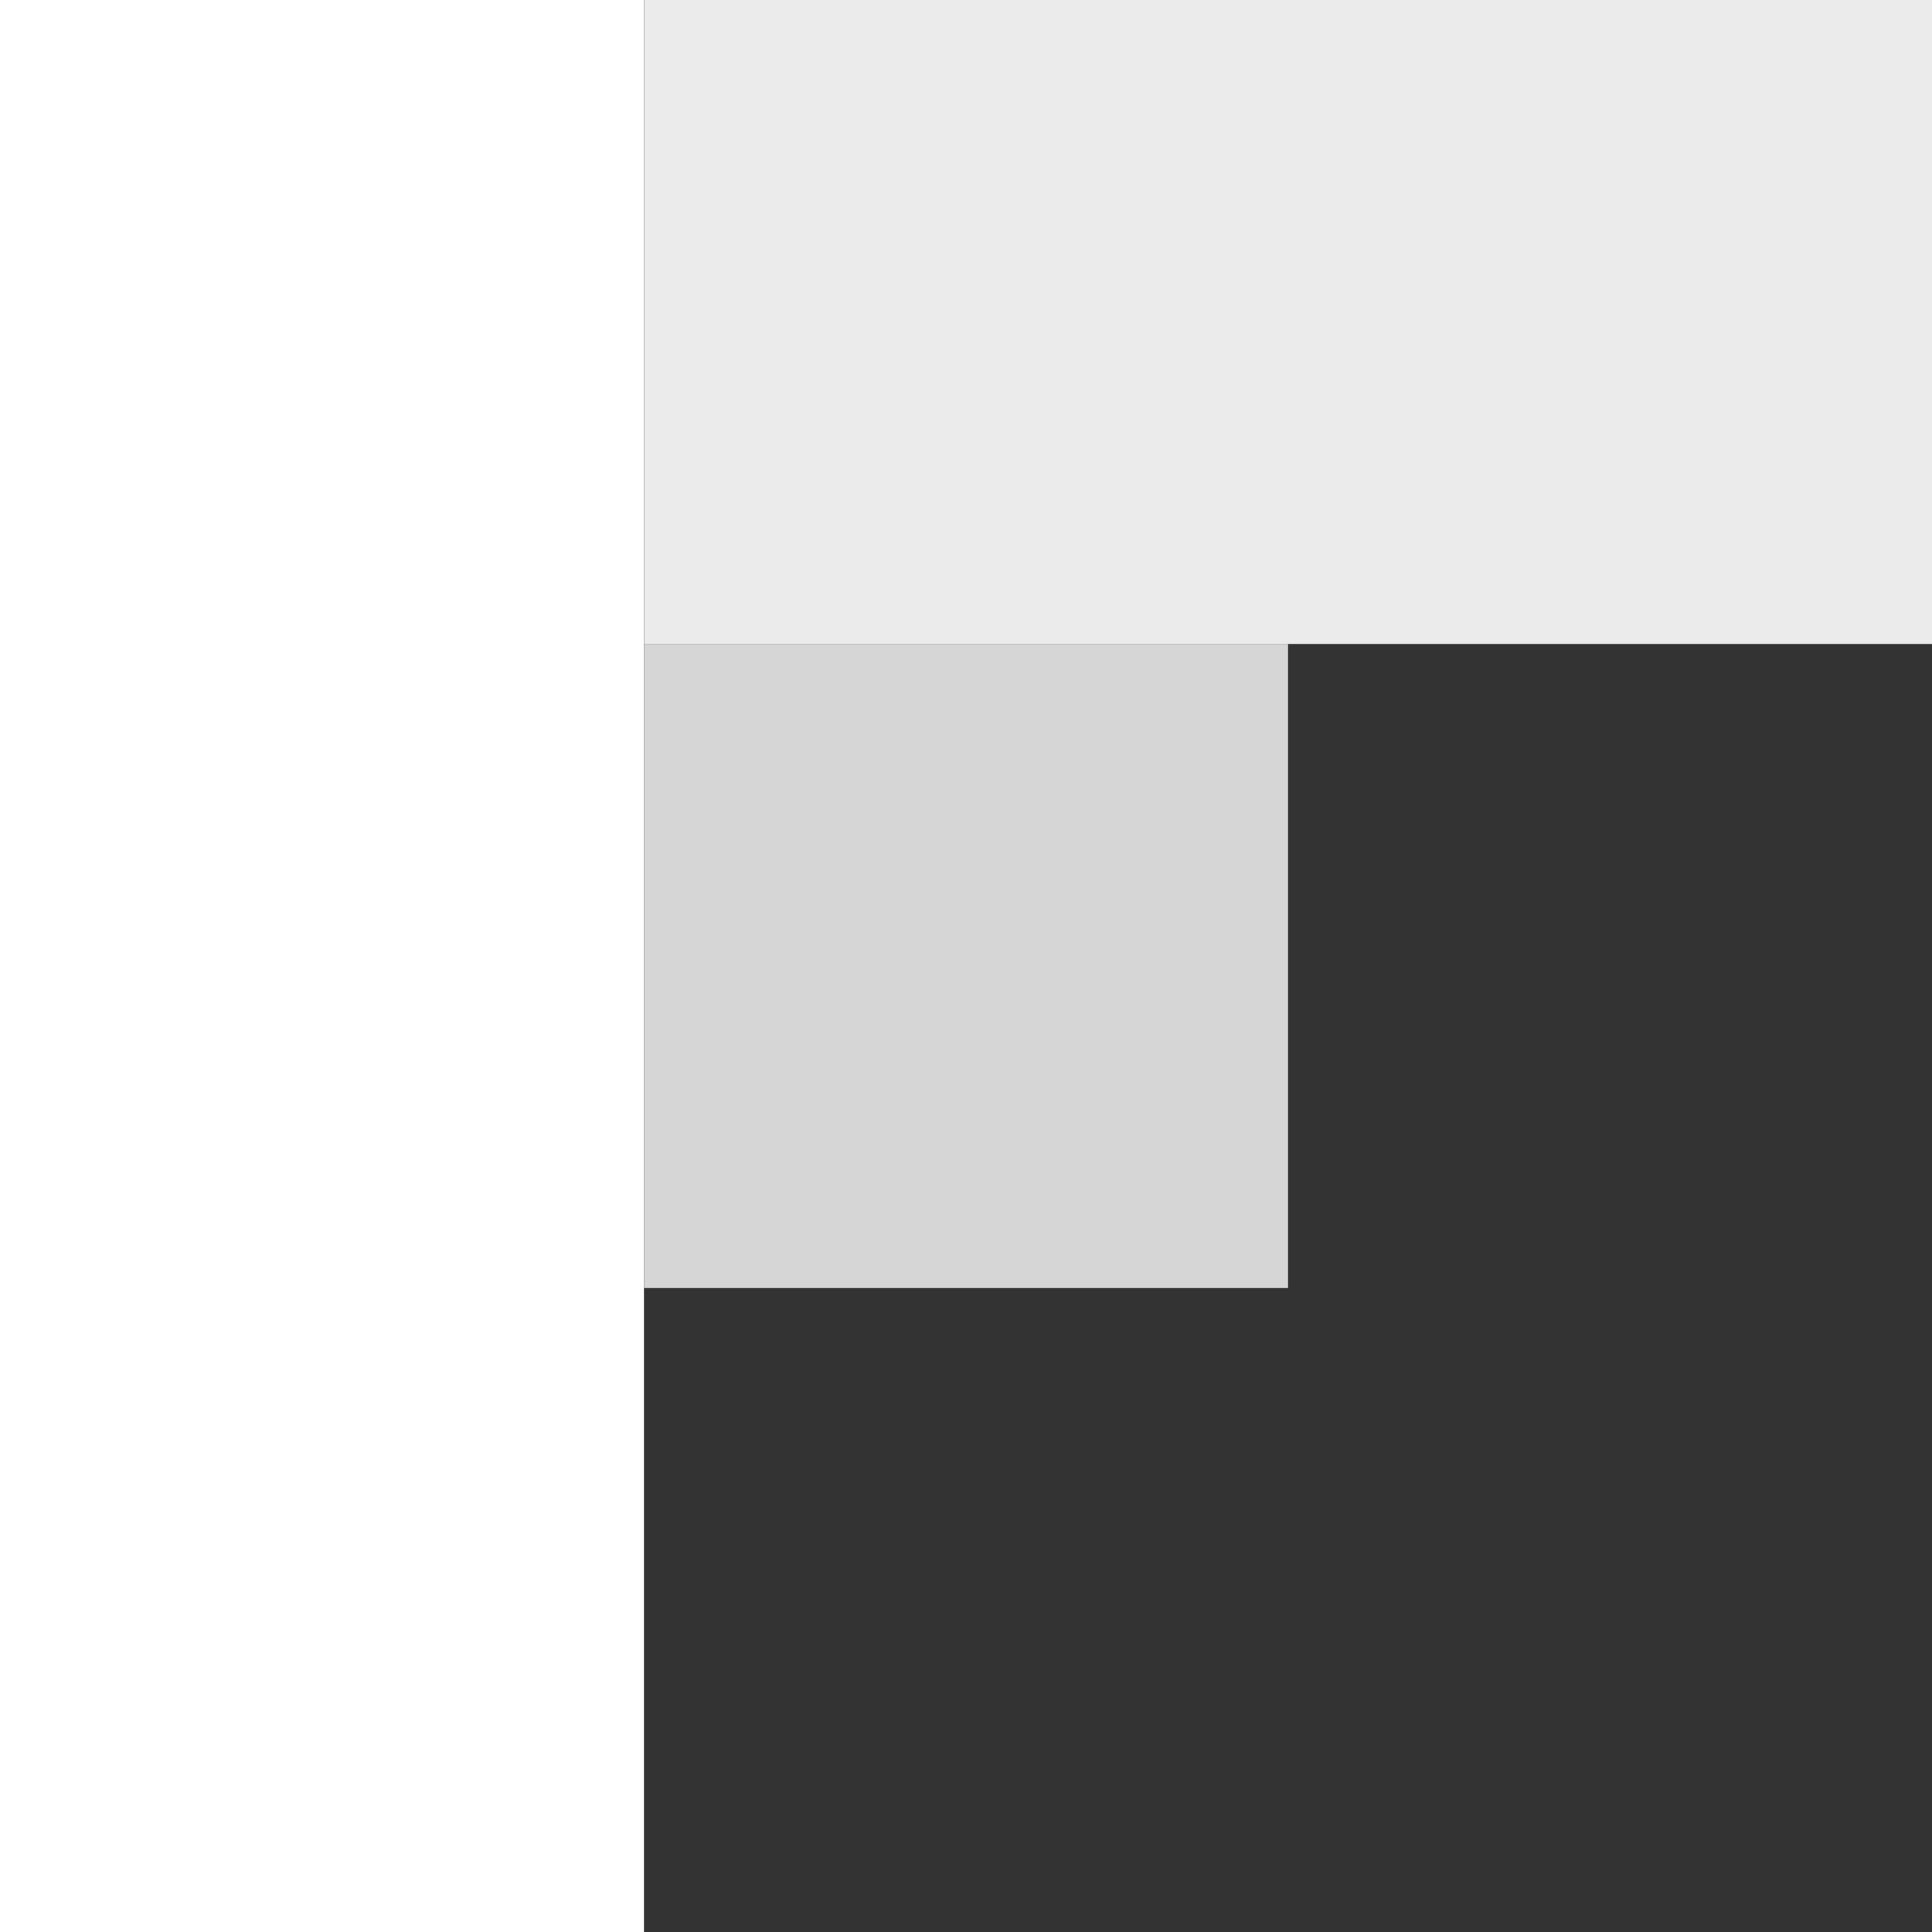
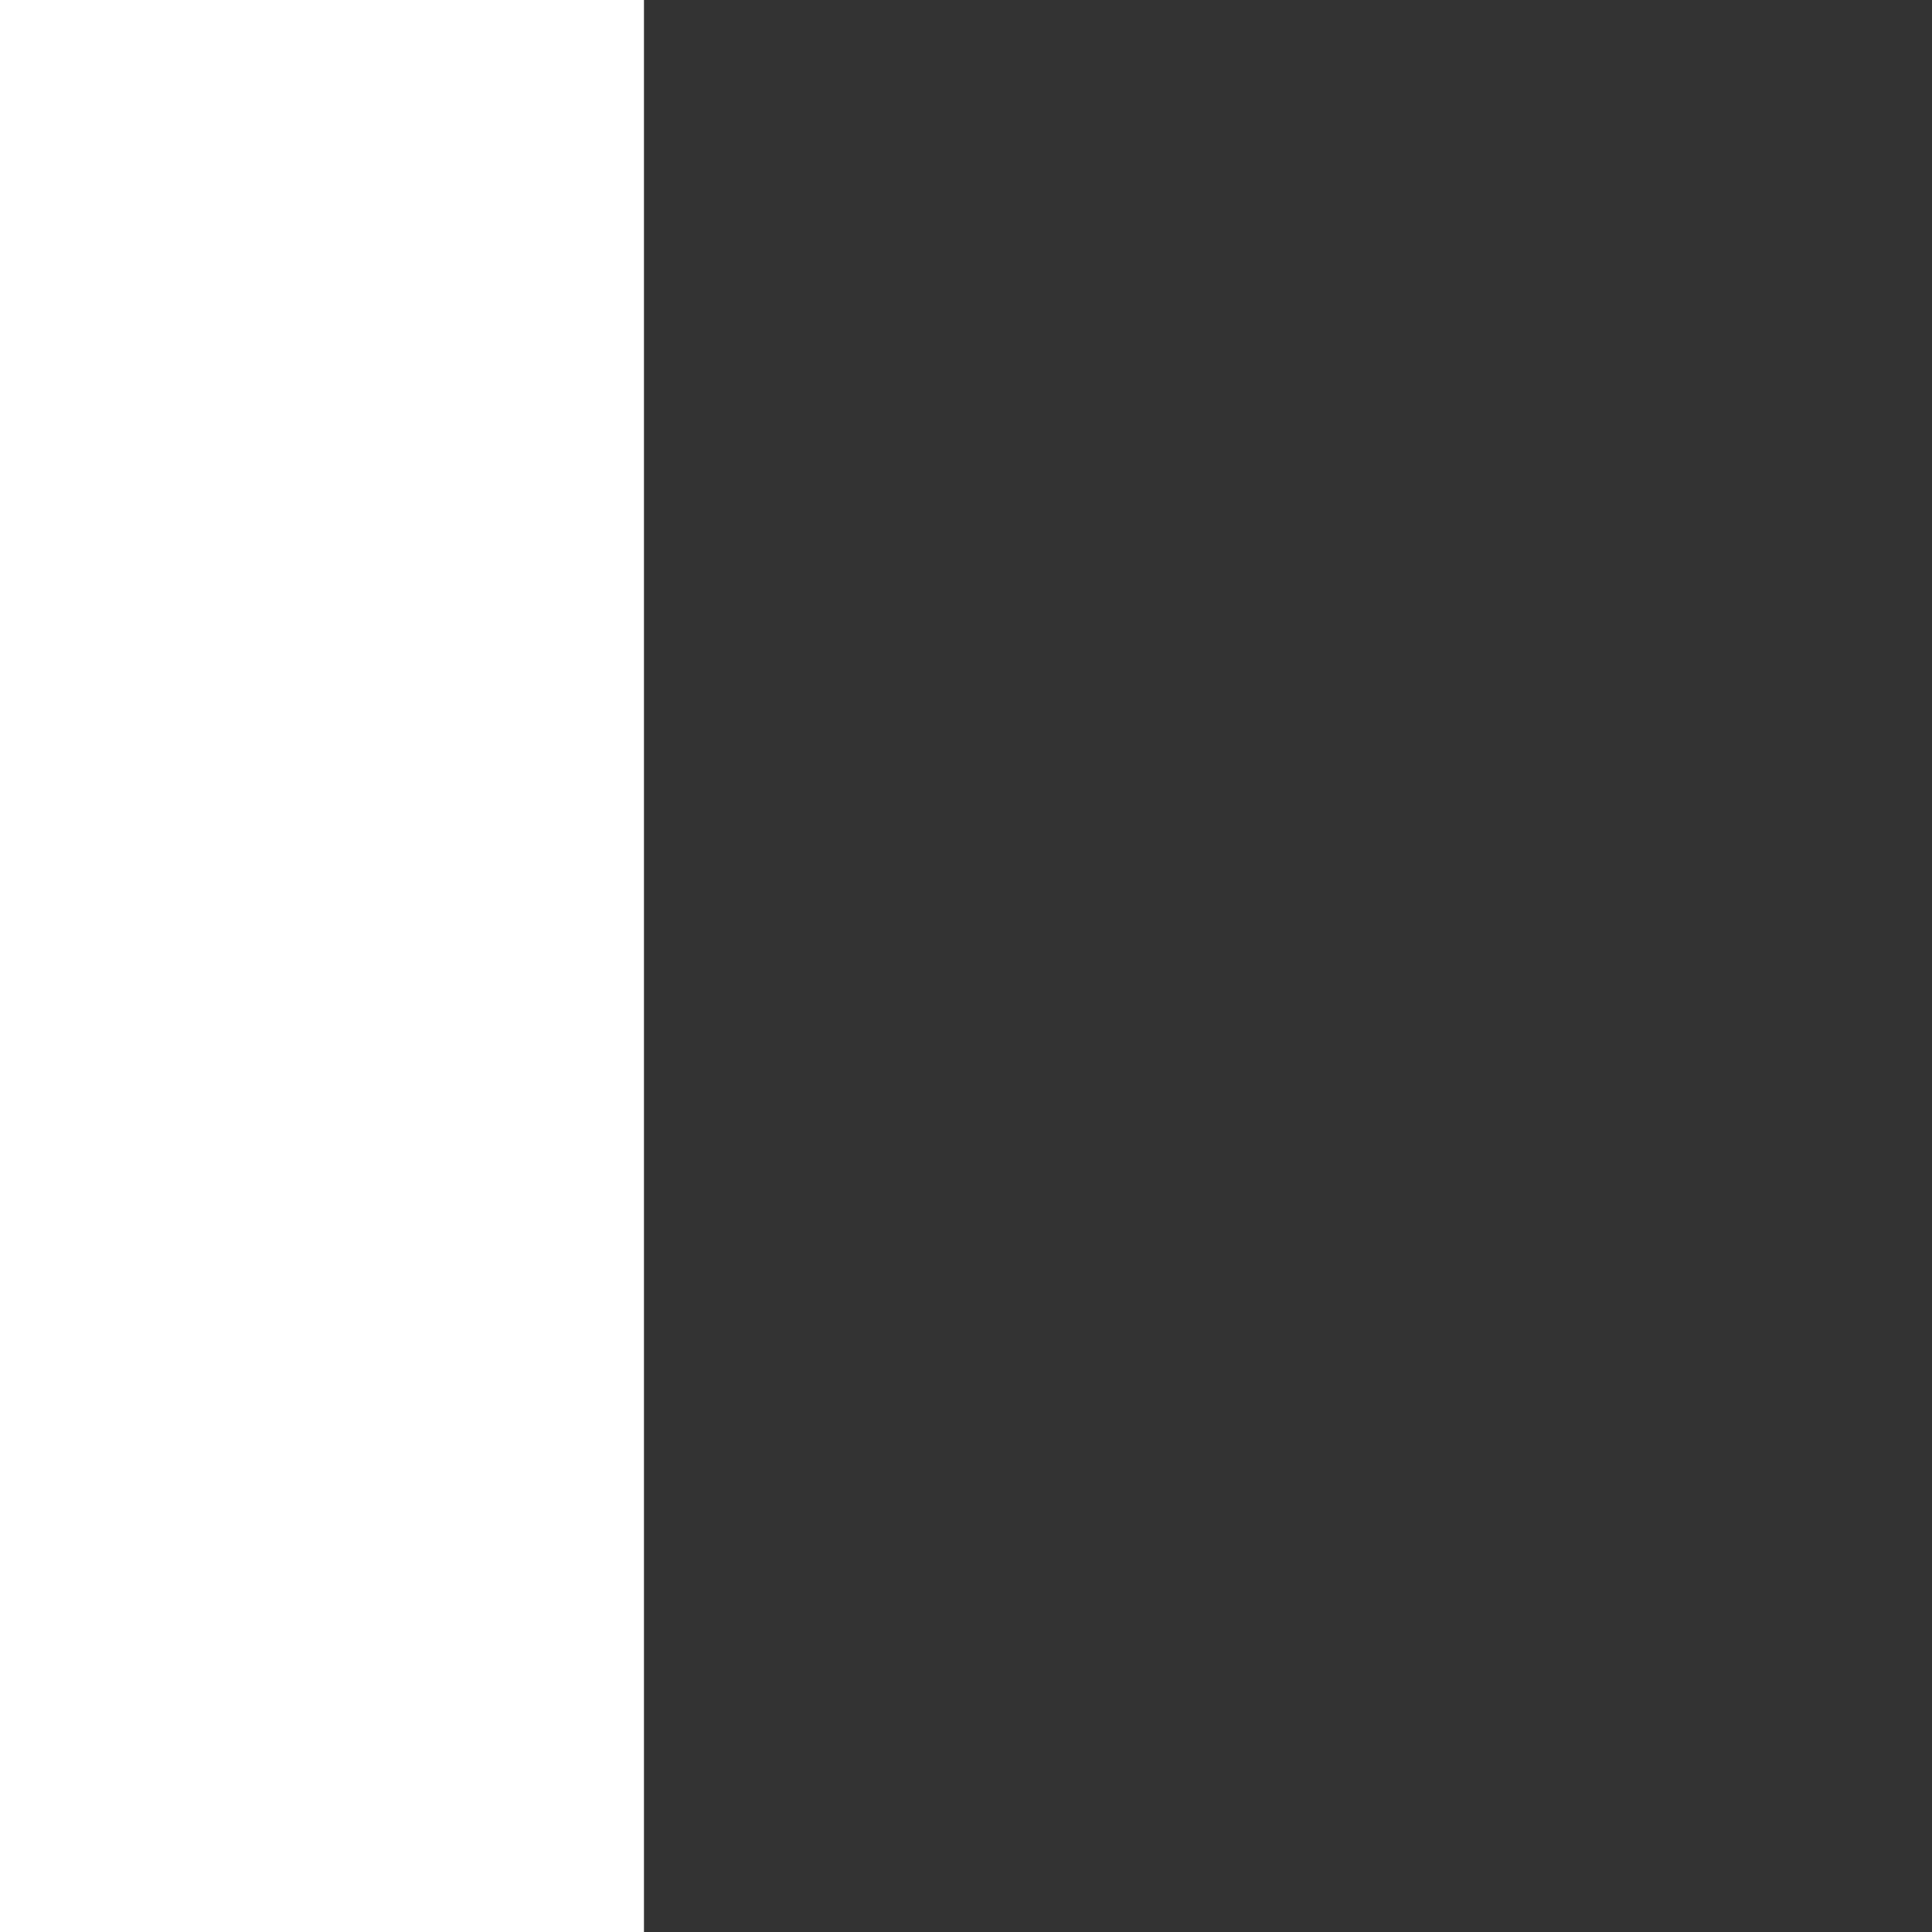
<svg xmlns="http://www.w3.org/2000/svg" width="16" height="16" fill="none">
  <rect width="100%" height="100%" fill="#333333" stroke="none" />
-   <path opacity=".8" d="M10.667 5.333H5.334v5.334h5.333V5.333Z" fill="#fff" />
-   <path opacity=".9" d="M16 0H5.334v5.333H16V0Z" fill="#fff" />
  <path d="M5.333 0H0v16h5.333V0Z" fill="#fff" />
</svg>